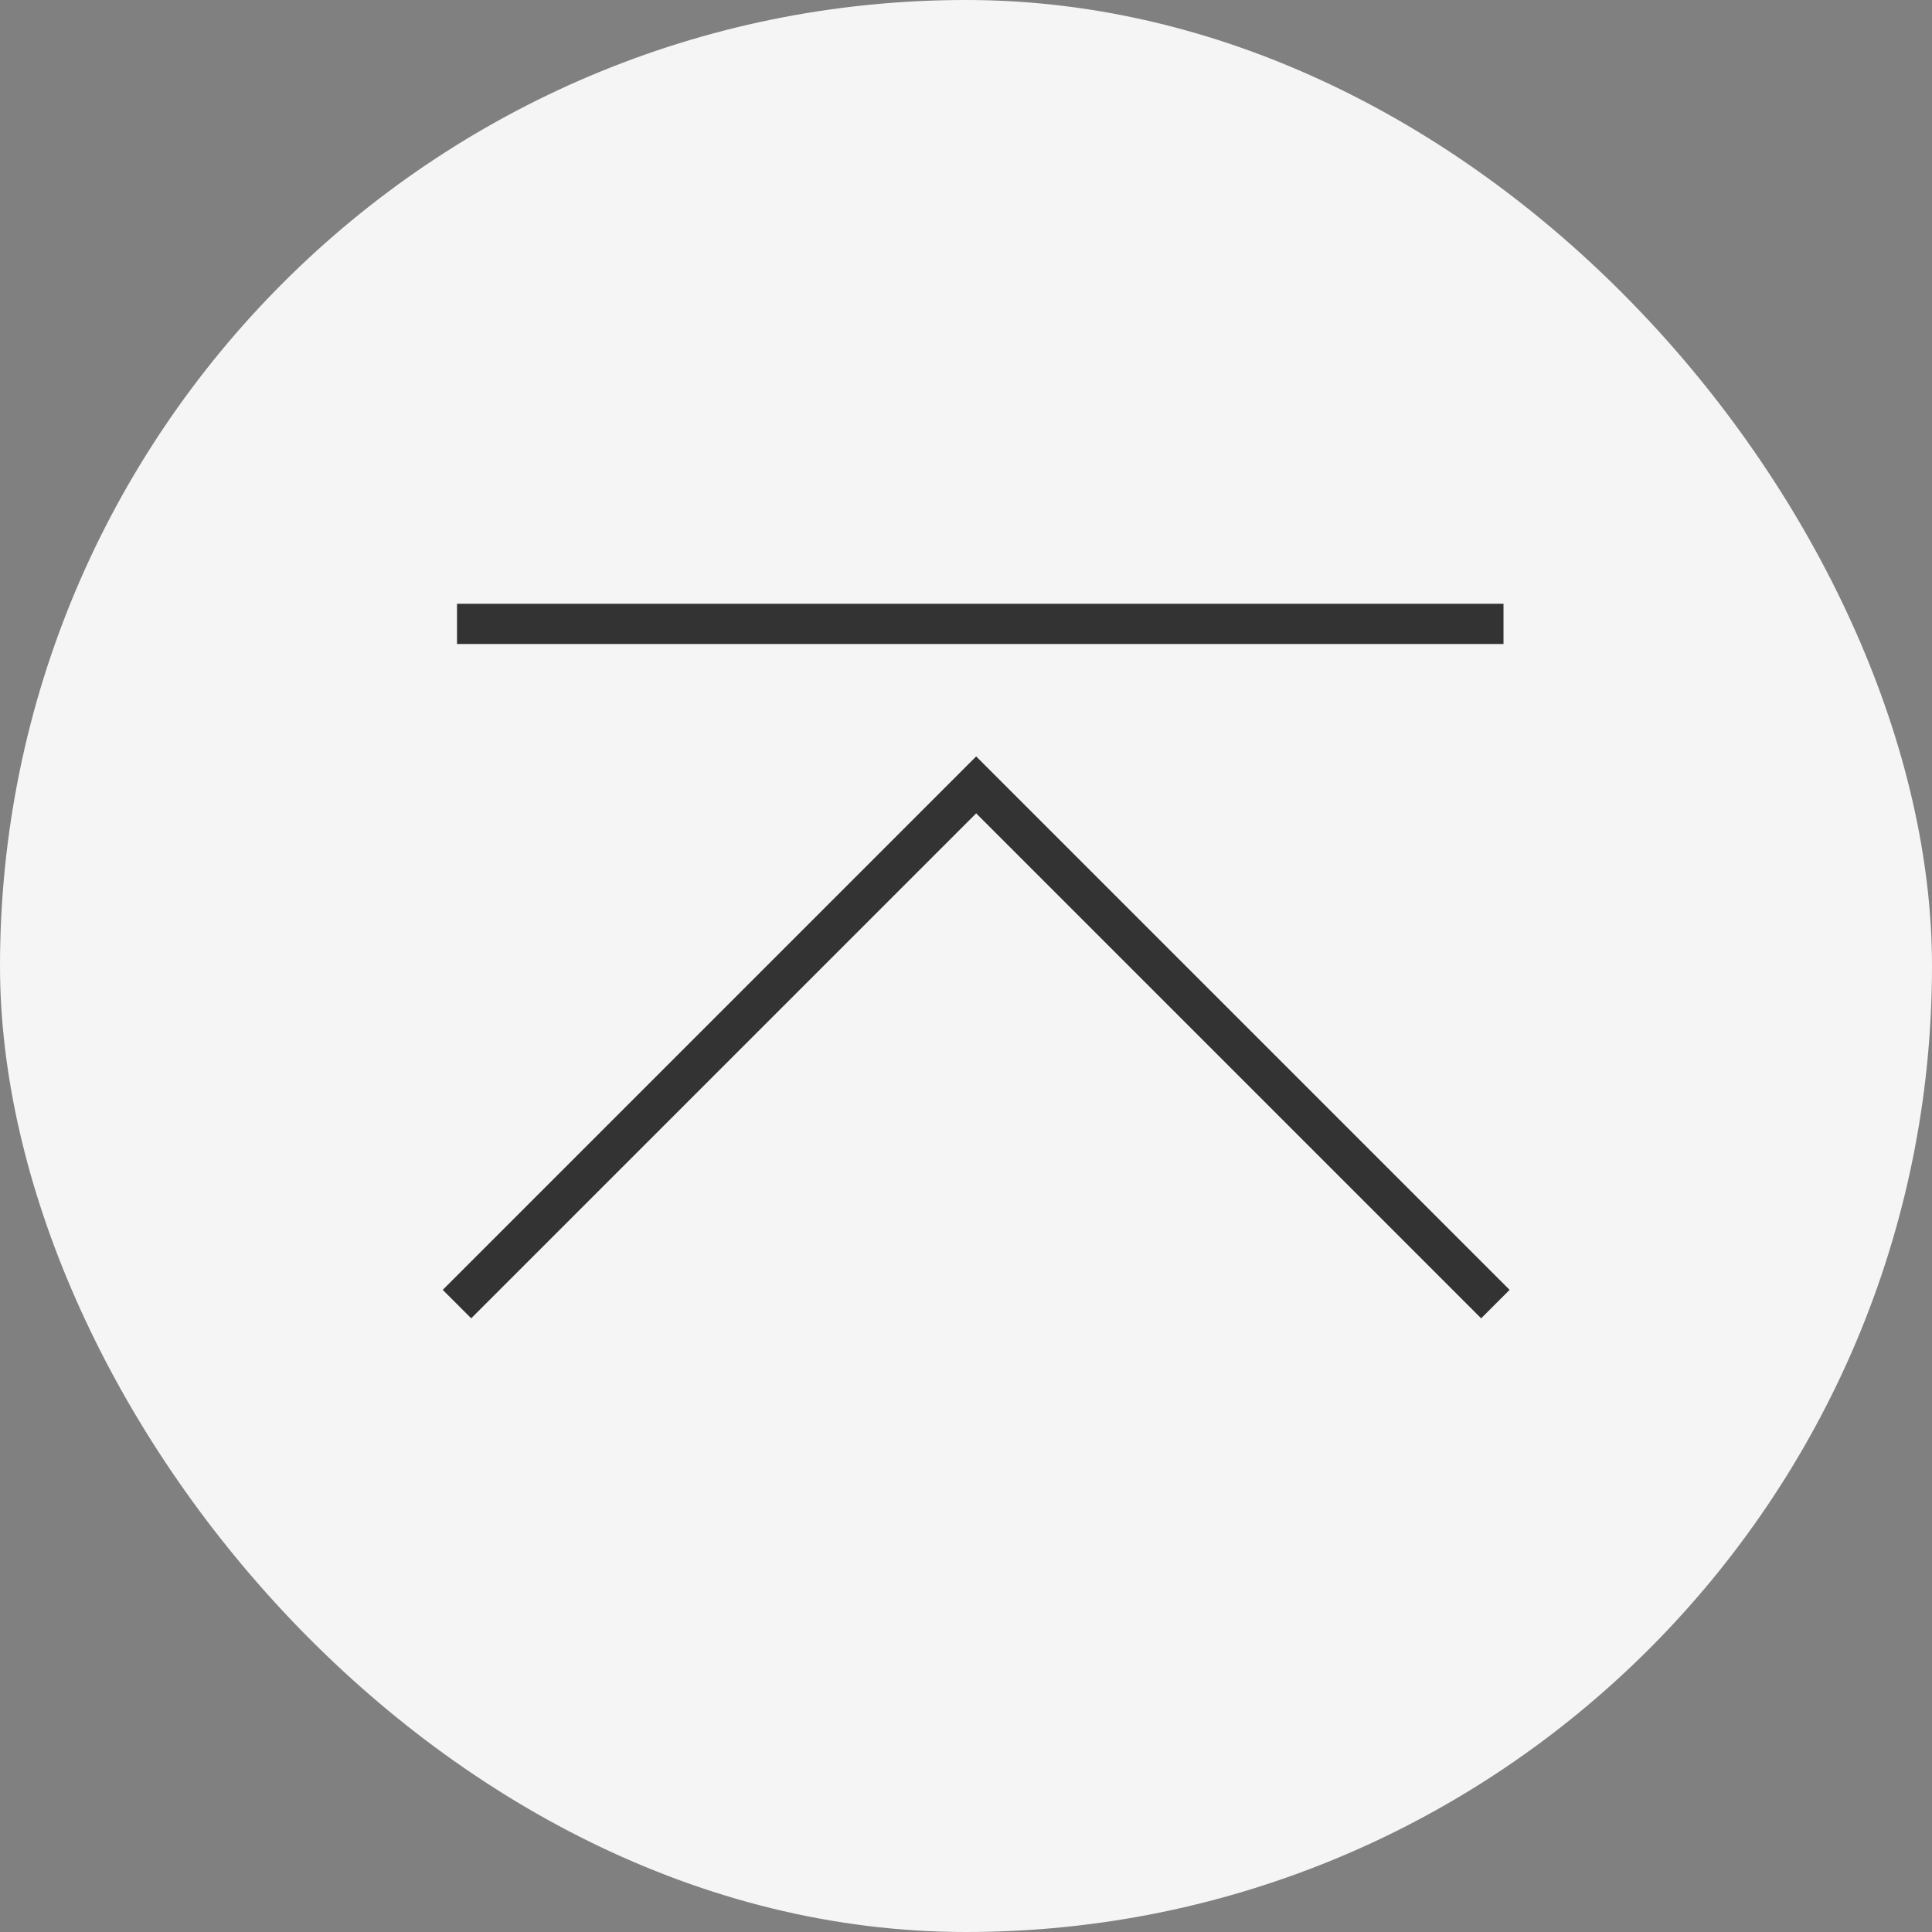
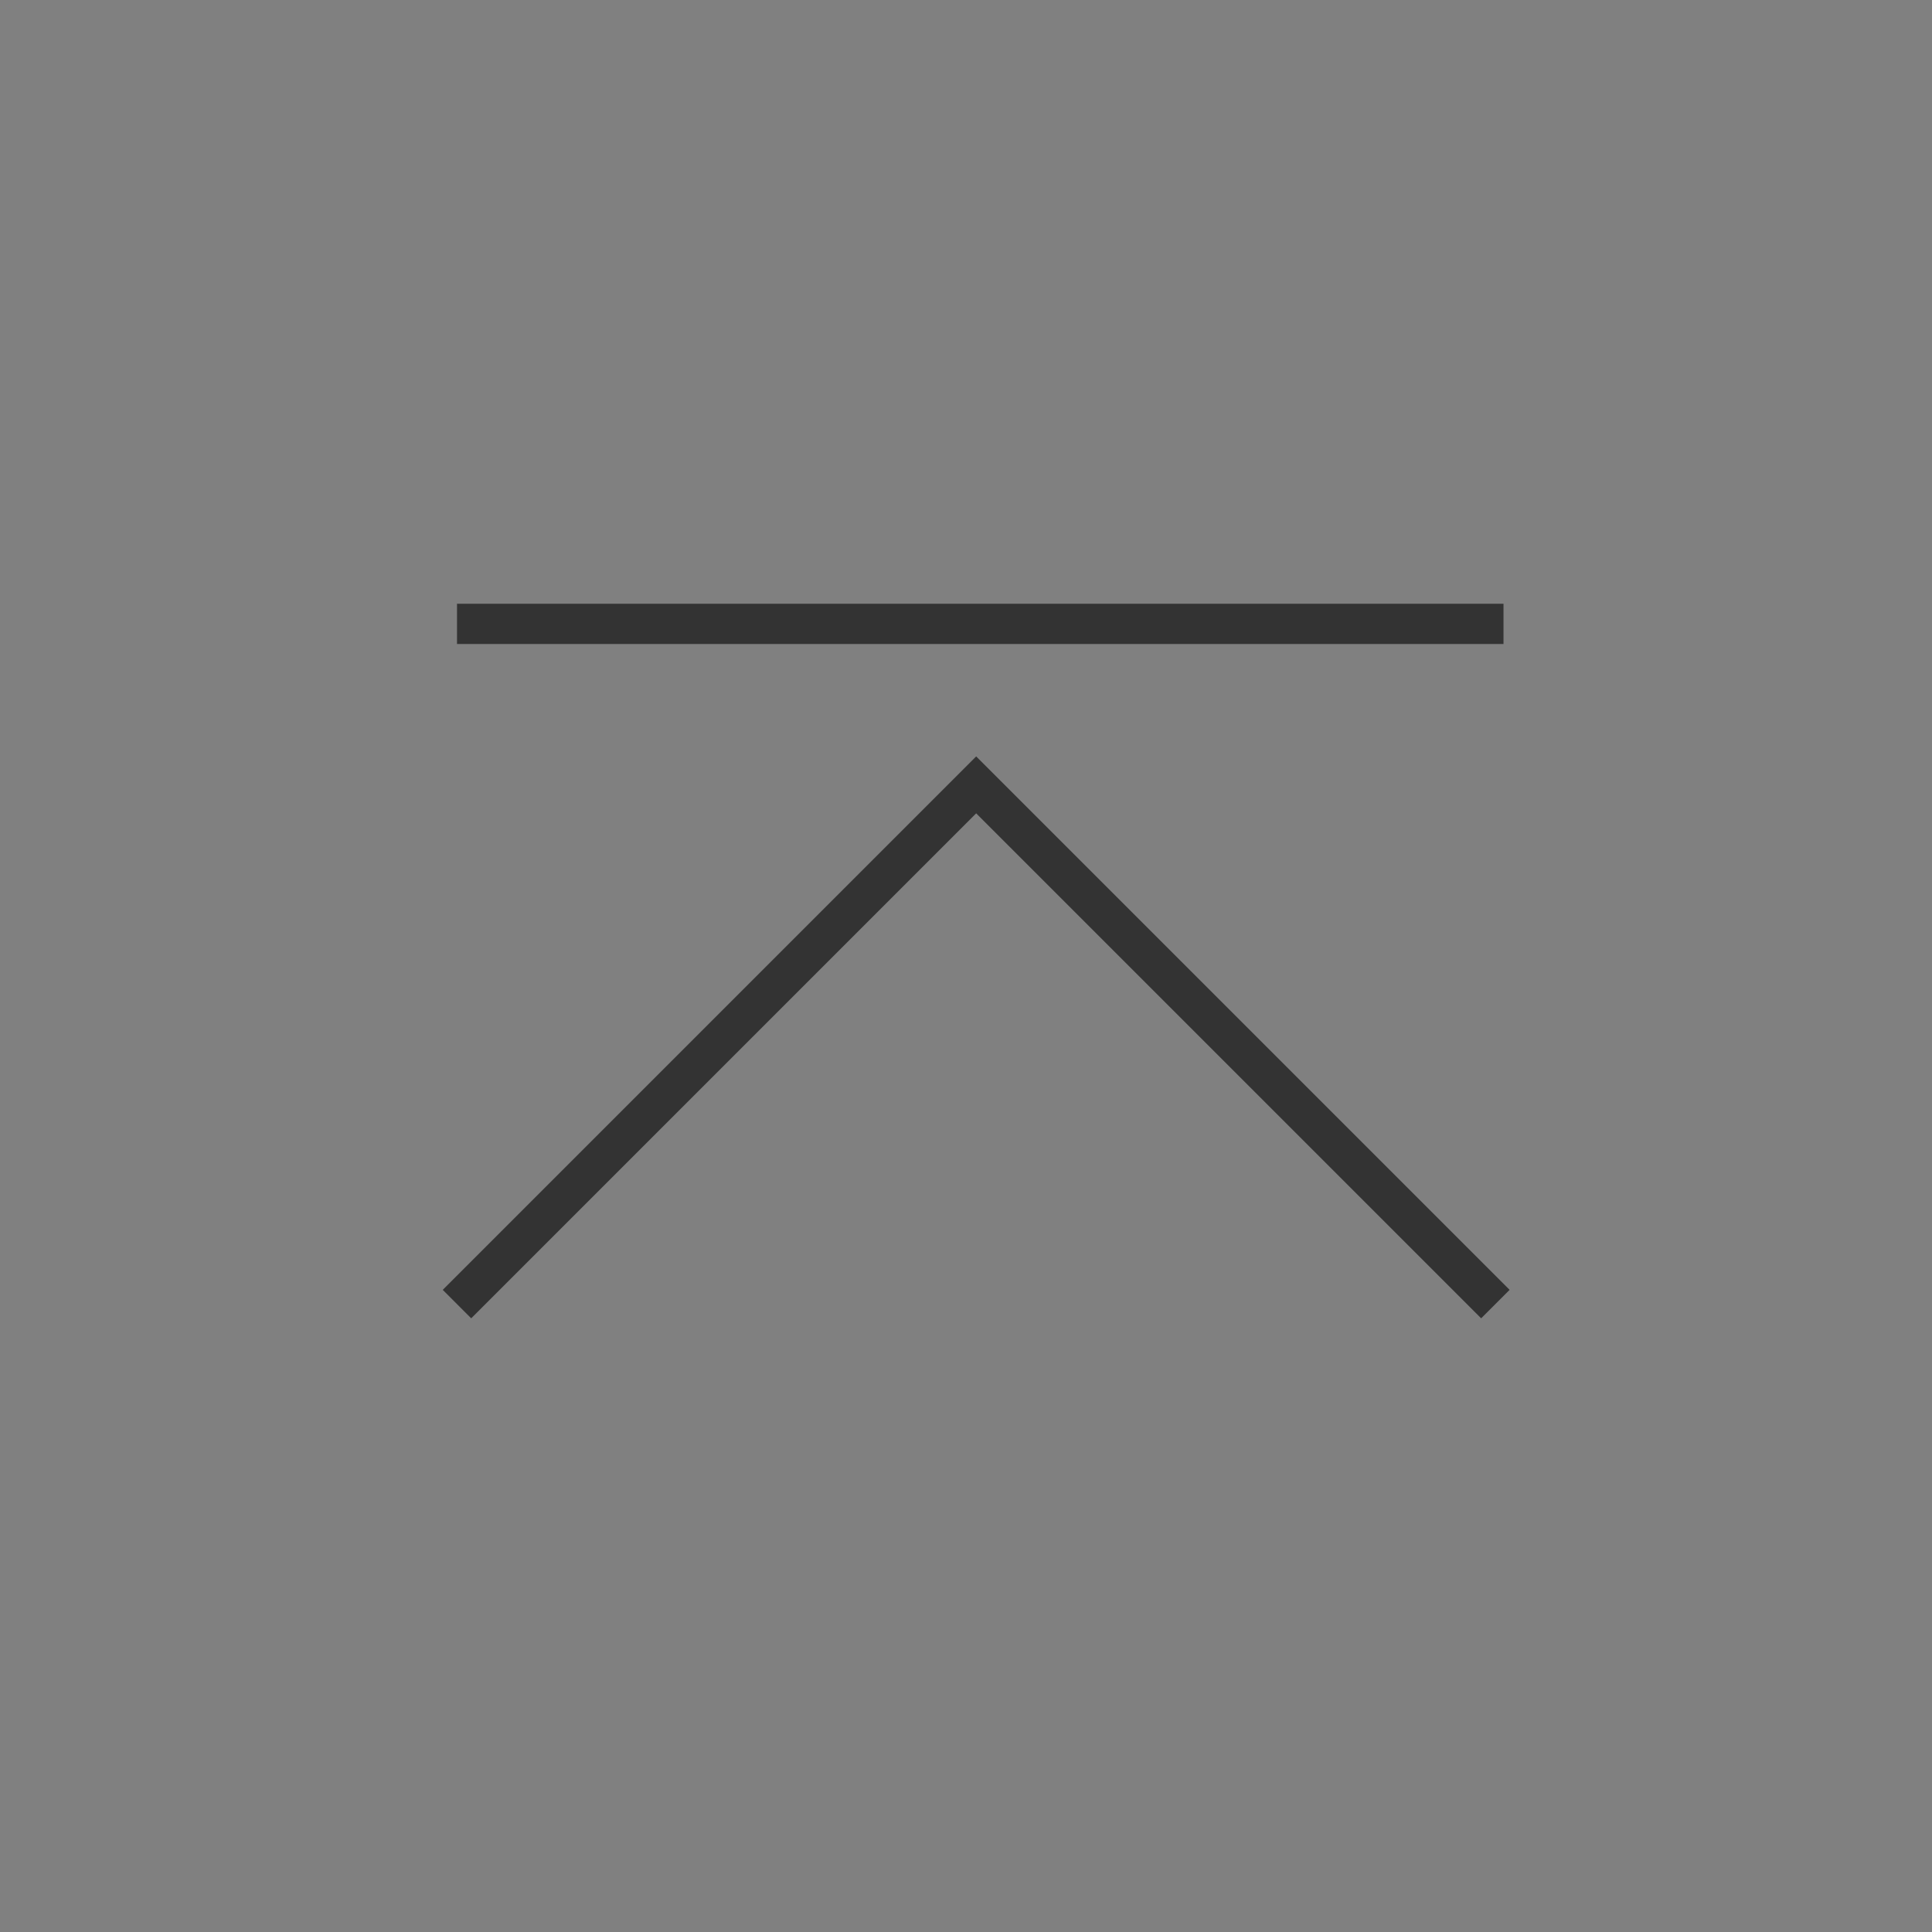
<svg xmlns="http://www.w3.org/2000/svg" width="48" height="48" viewBox="0 0 48 48" fill="none">
  <rect x="0" y="0" width="48" height="48" fill="#808080" stroke="none" />
-   <rect width="48" height="48" rx="24" fill="#F5F5F5" />
  <path fill-rule="evenodd" clip-rule="evenodd" d="M37.354 16H11.354V15H37.354V16ZM24.253 18.793L37.506 32.046L36.799 32.753L24.253 20.207L11.707 32.753L11 32.046L24.253 18.793Z" fill="#333333" />
</svg>